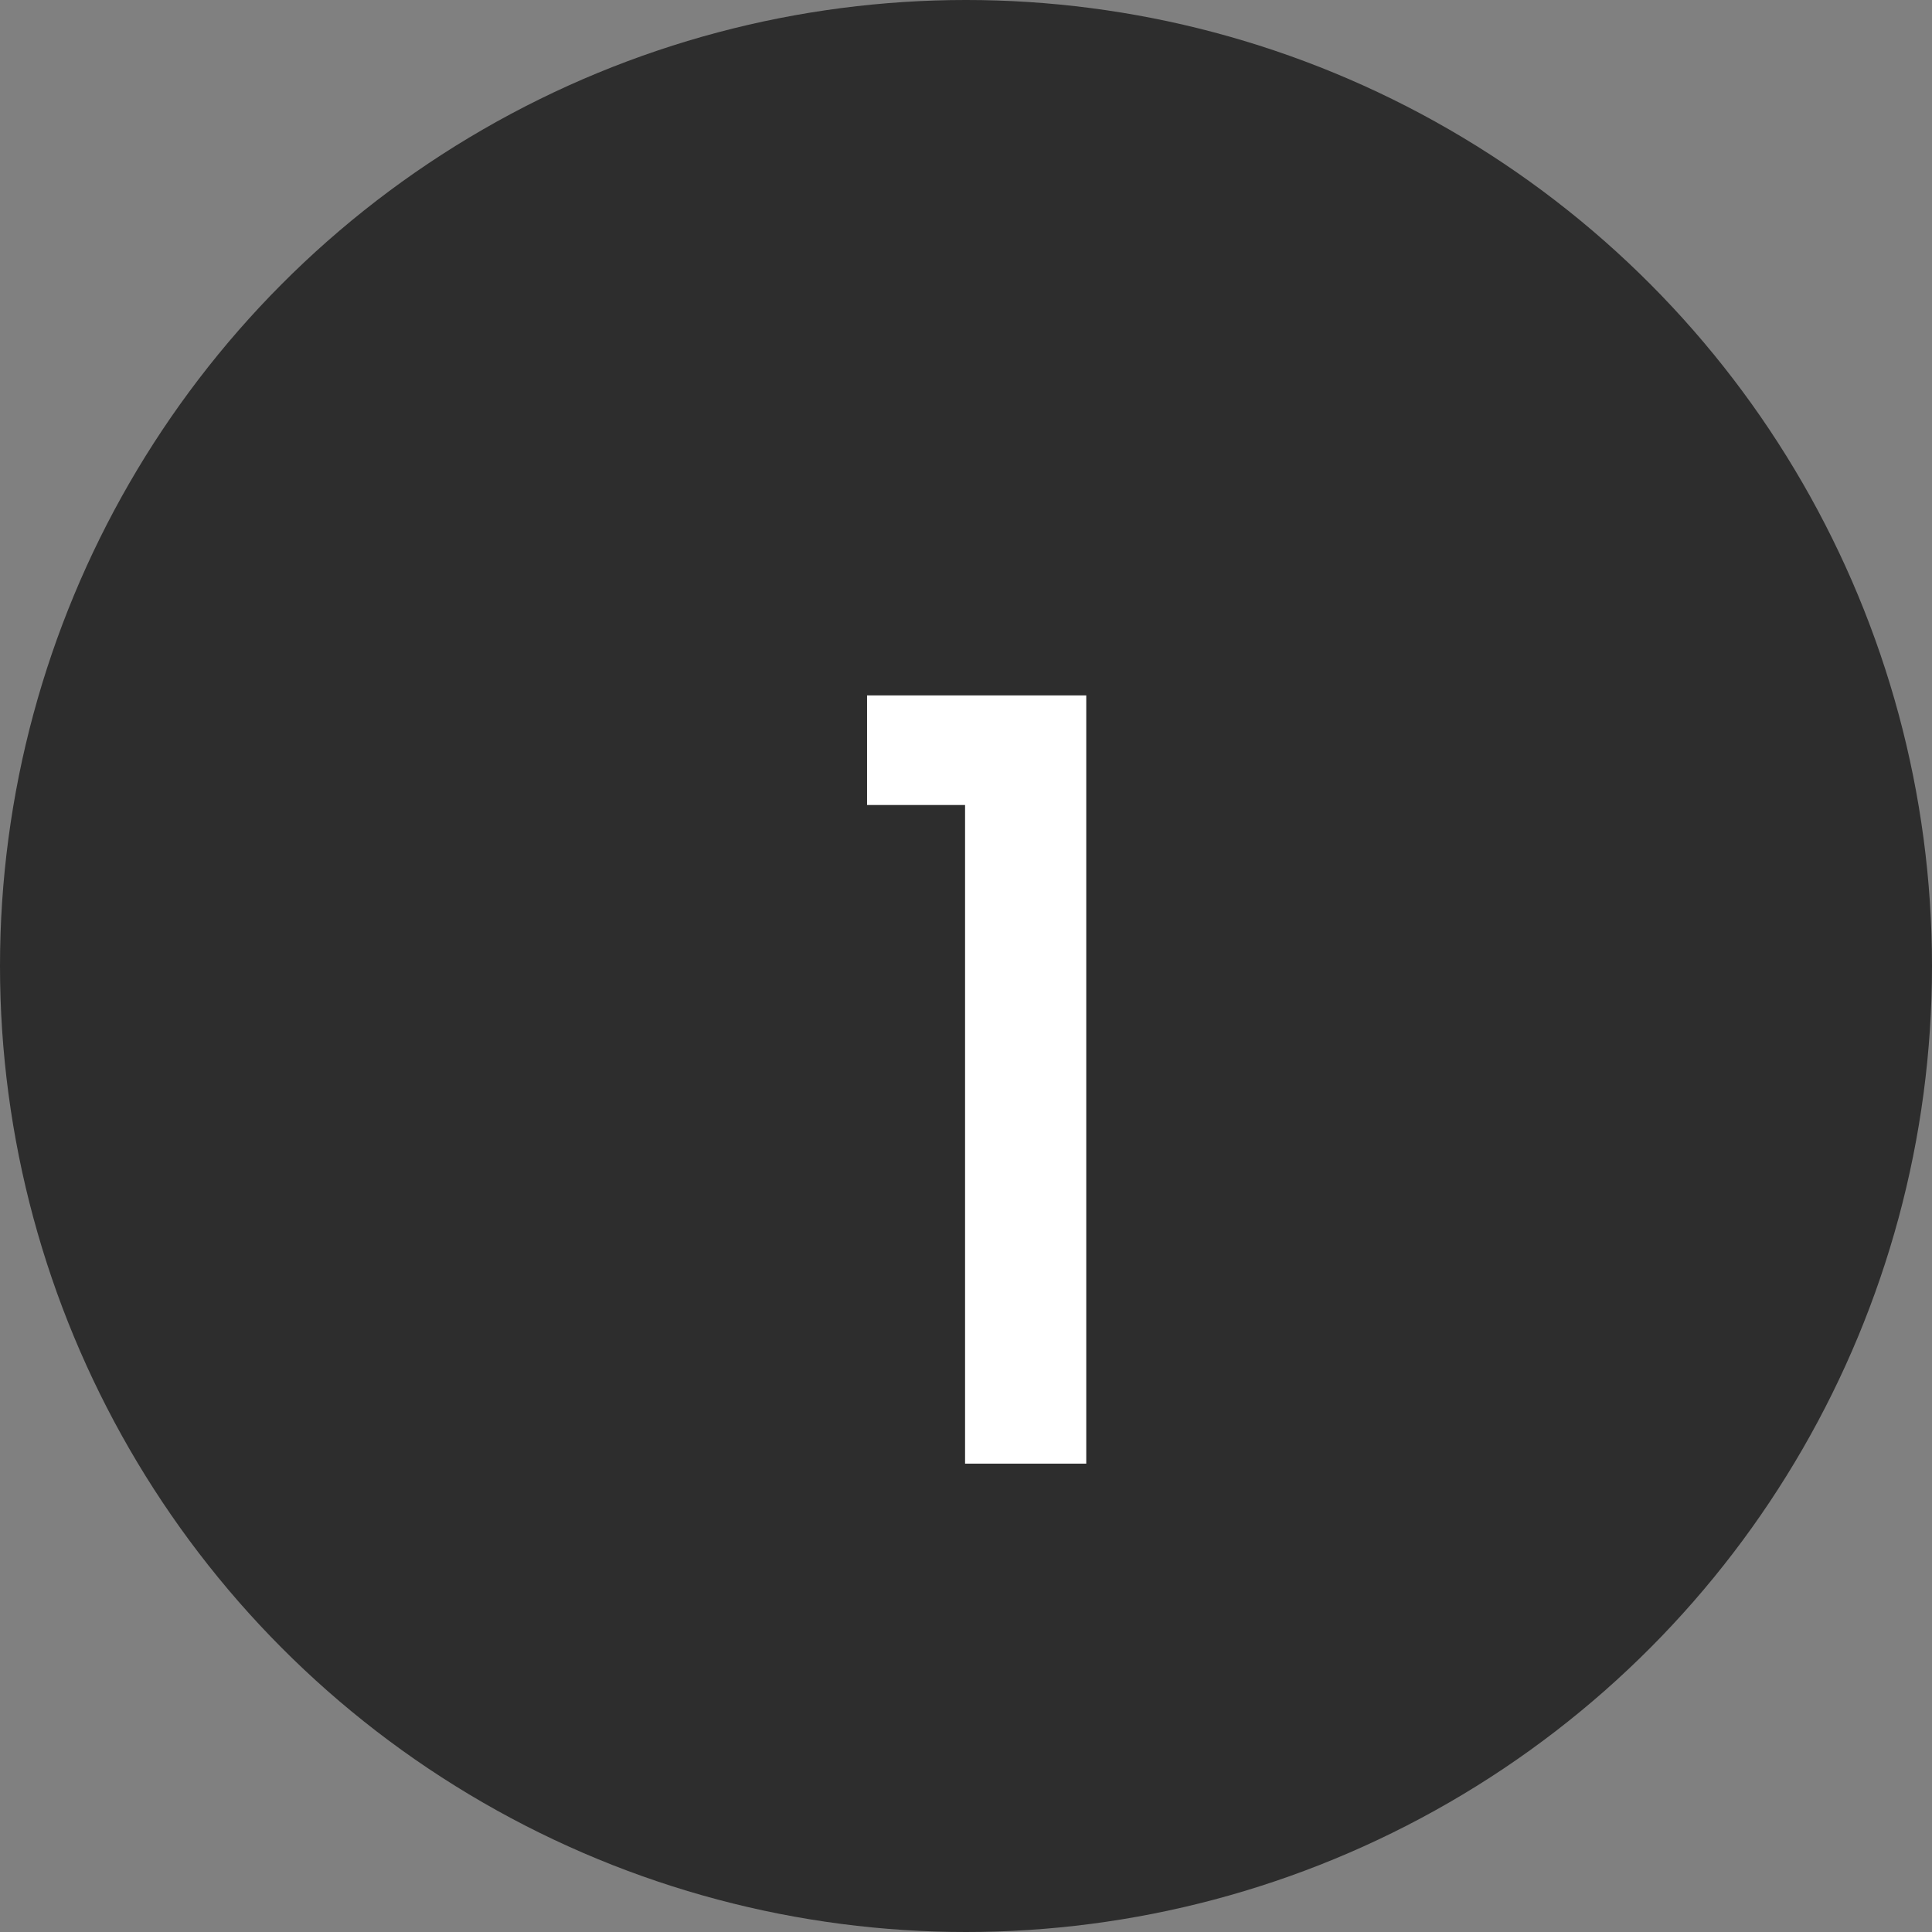
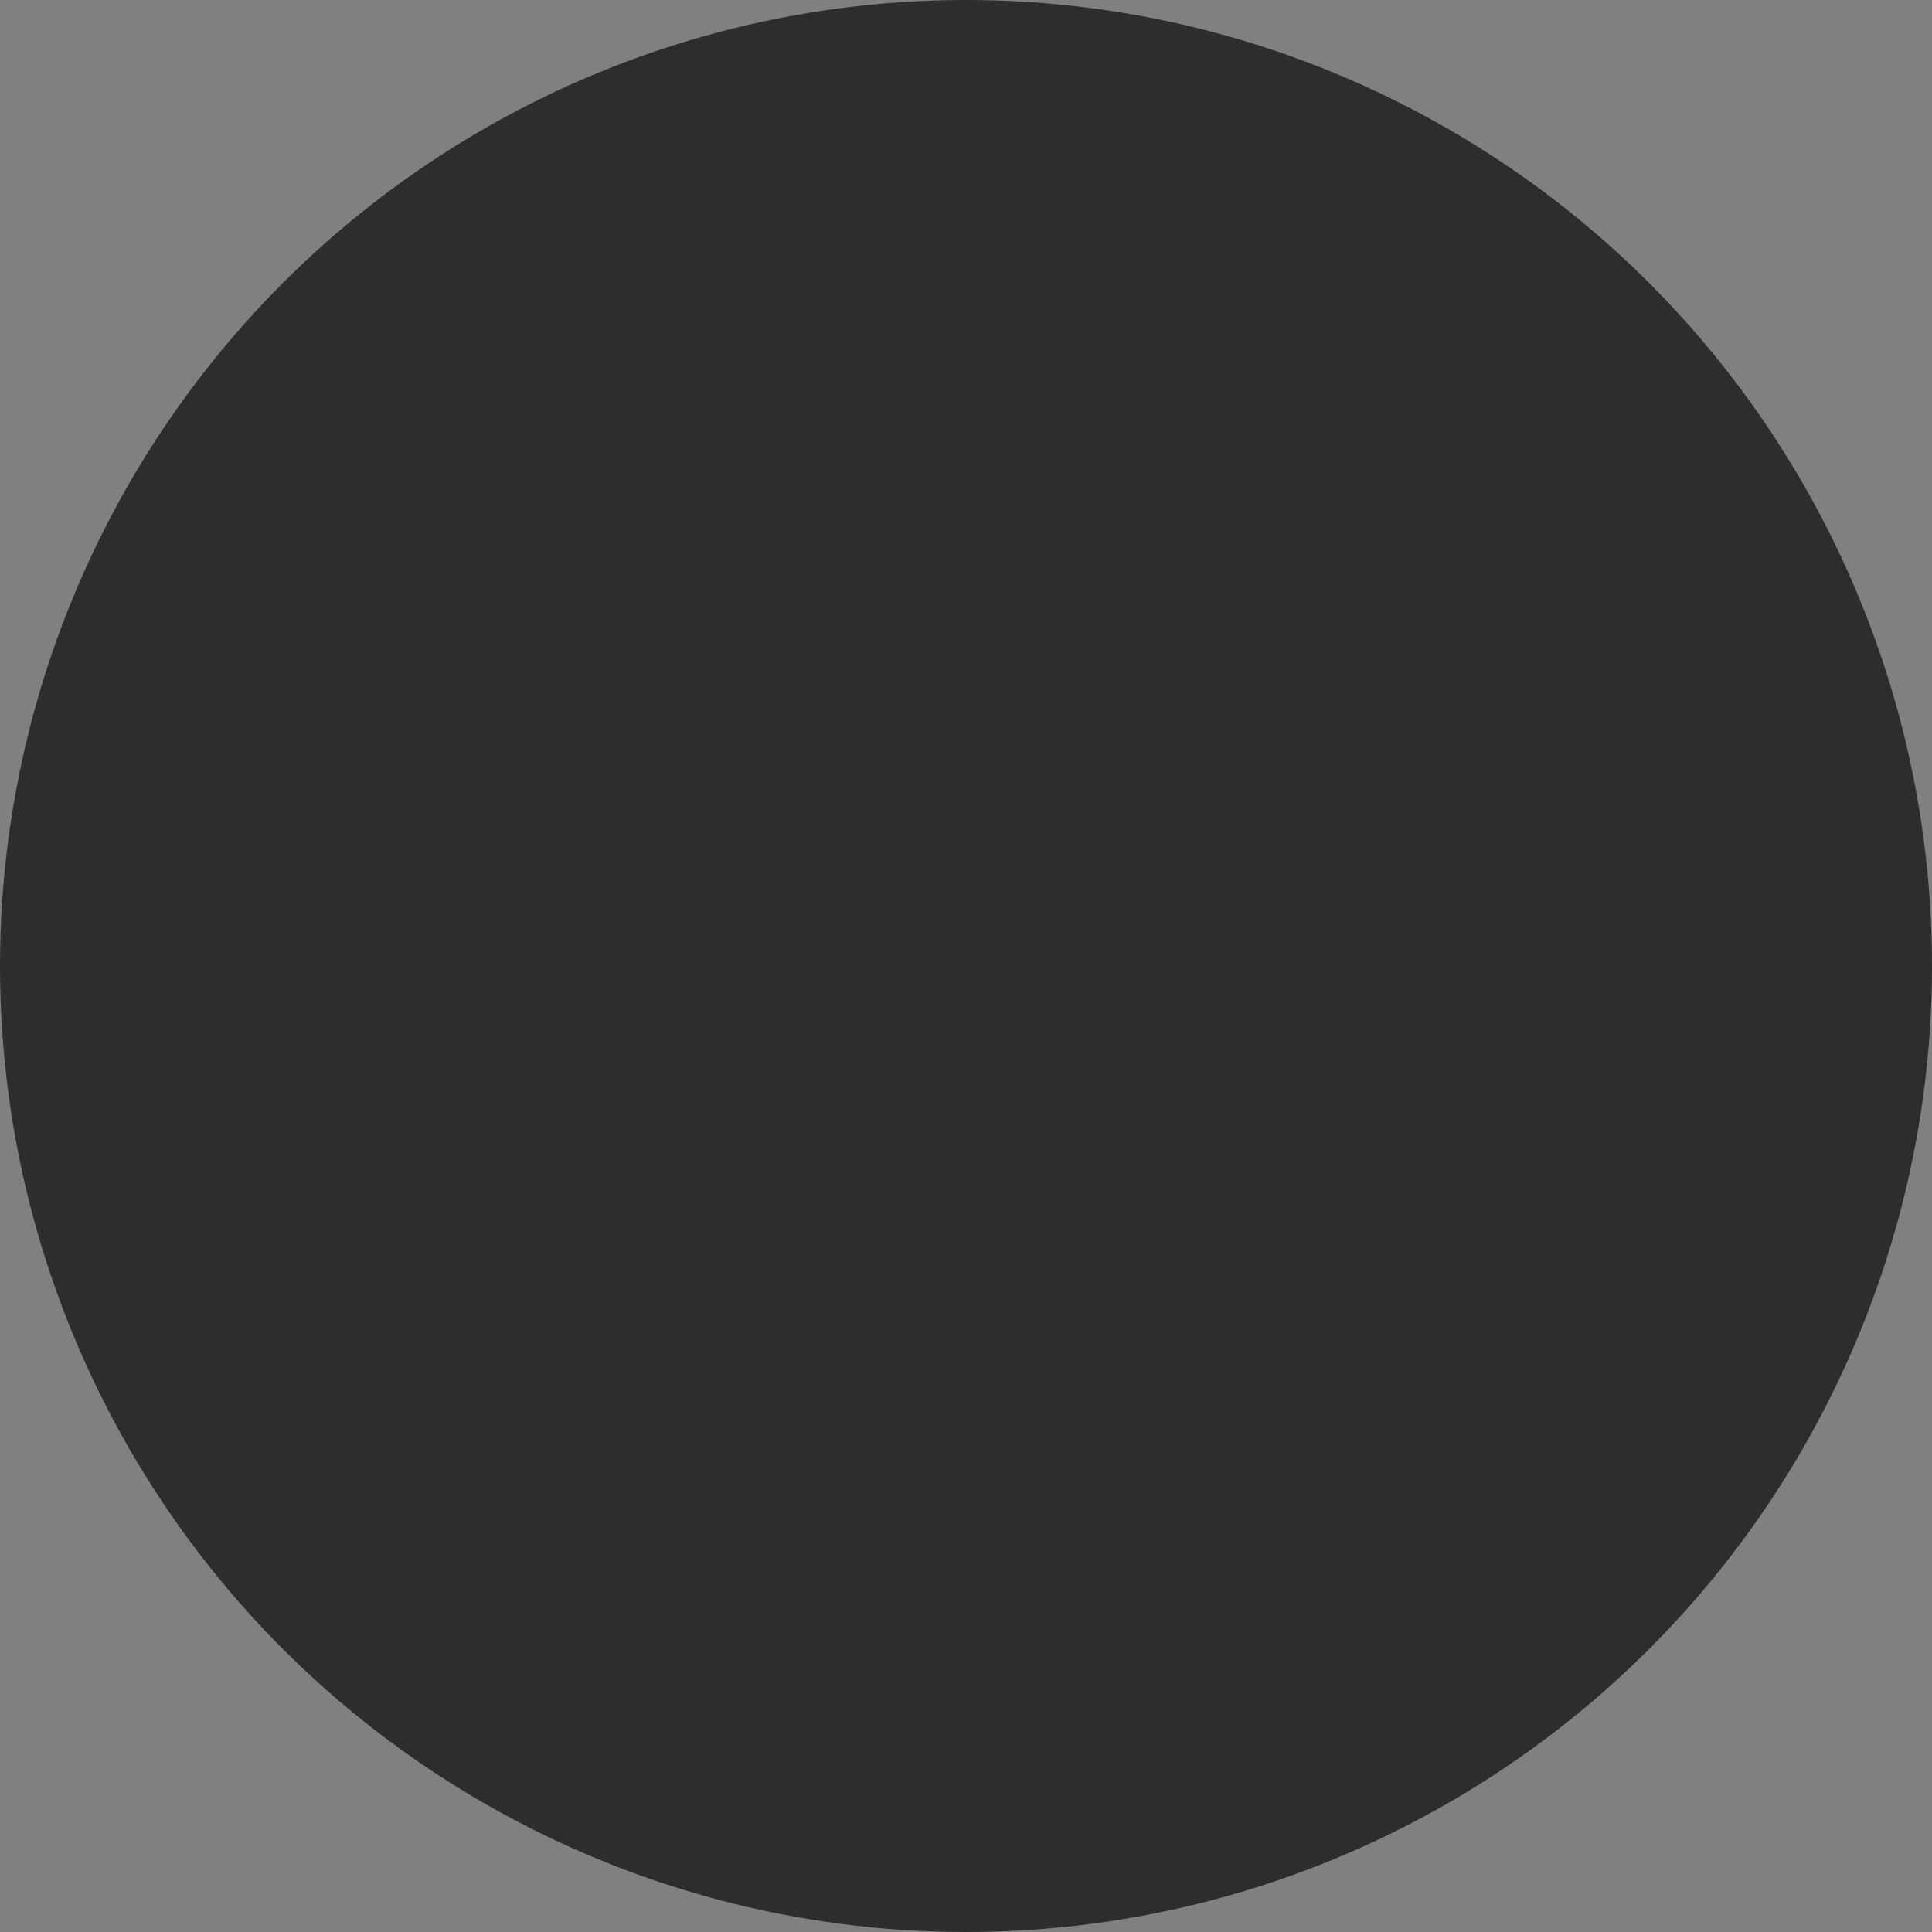
<svg xmlns="http://www.w3.org/2000/svg" width="33" height="33" viewBox="0 0 33 33" fill="none">
  <rect x="0" y="0" width="33" height="33" fill="#808080" stroke="none" />
  <circle cx="16.5" cy="16.5" r="16.5" fill="#2D2D2D" />
-   <path d="M14.81 13.75V11.878H18.554V25H16.484V13.75H14.81Z" fill="white" />
</svg>